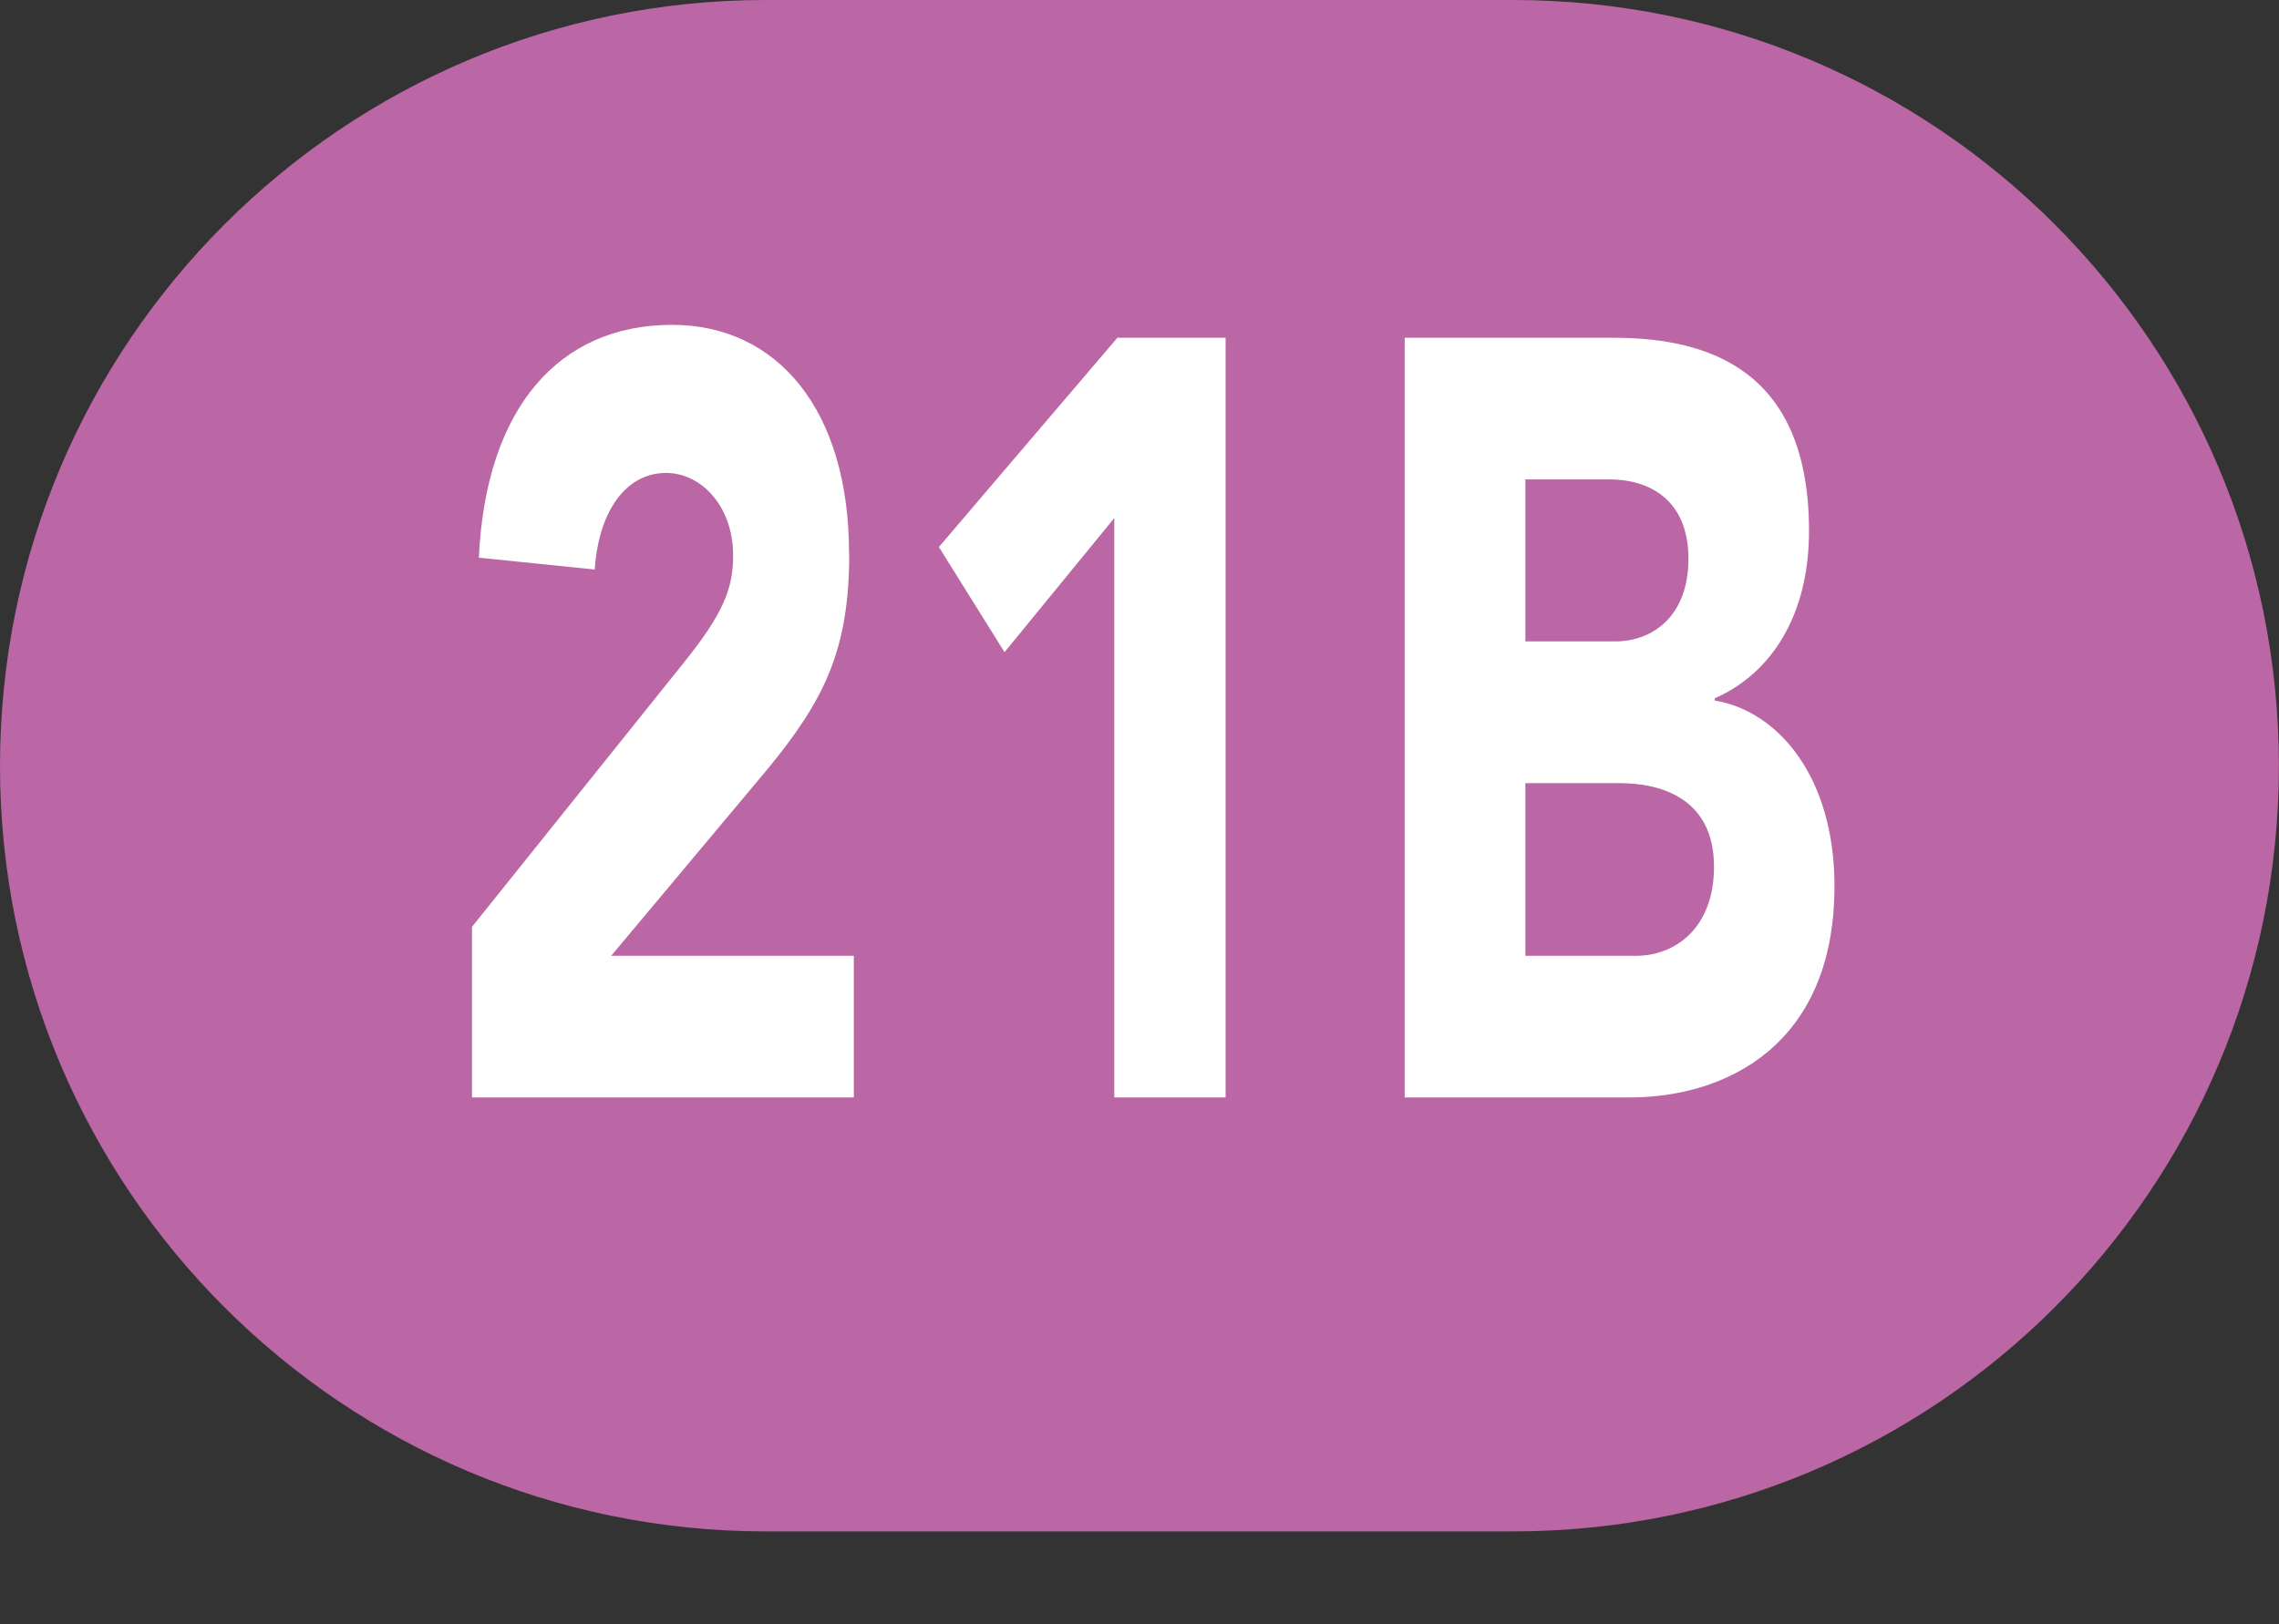
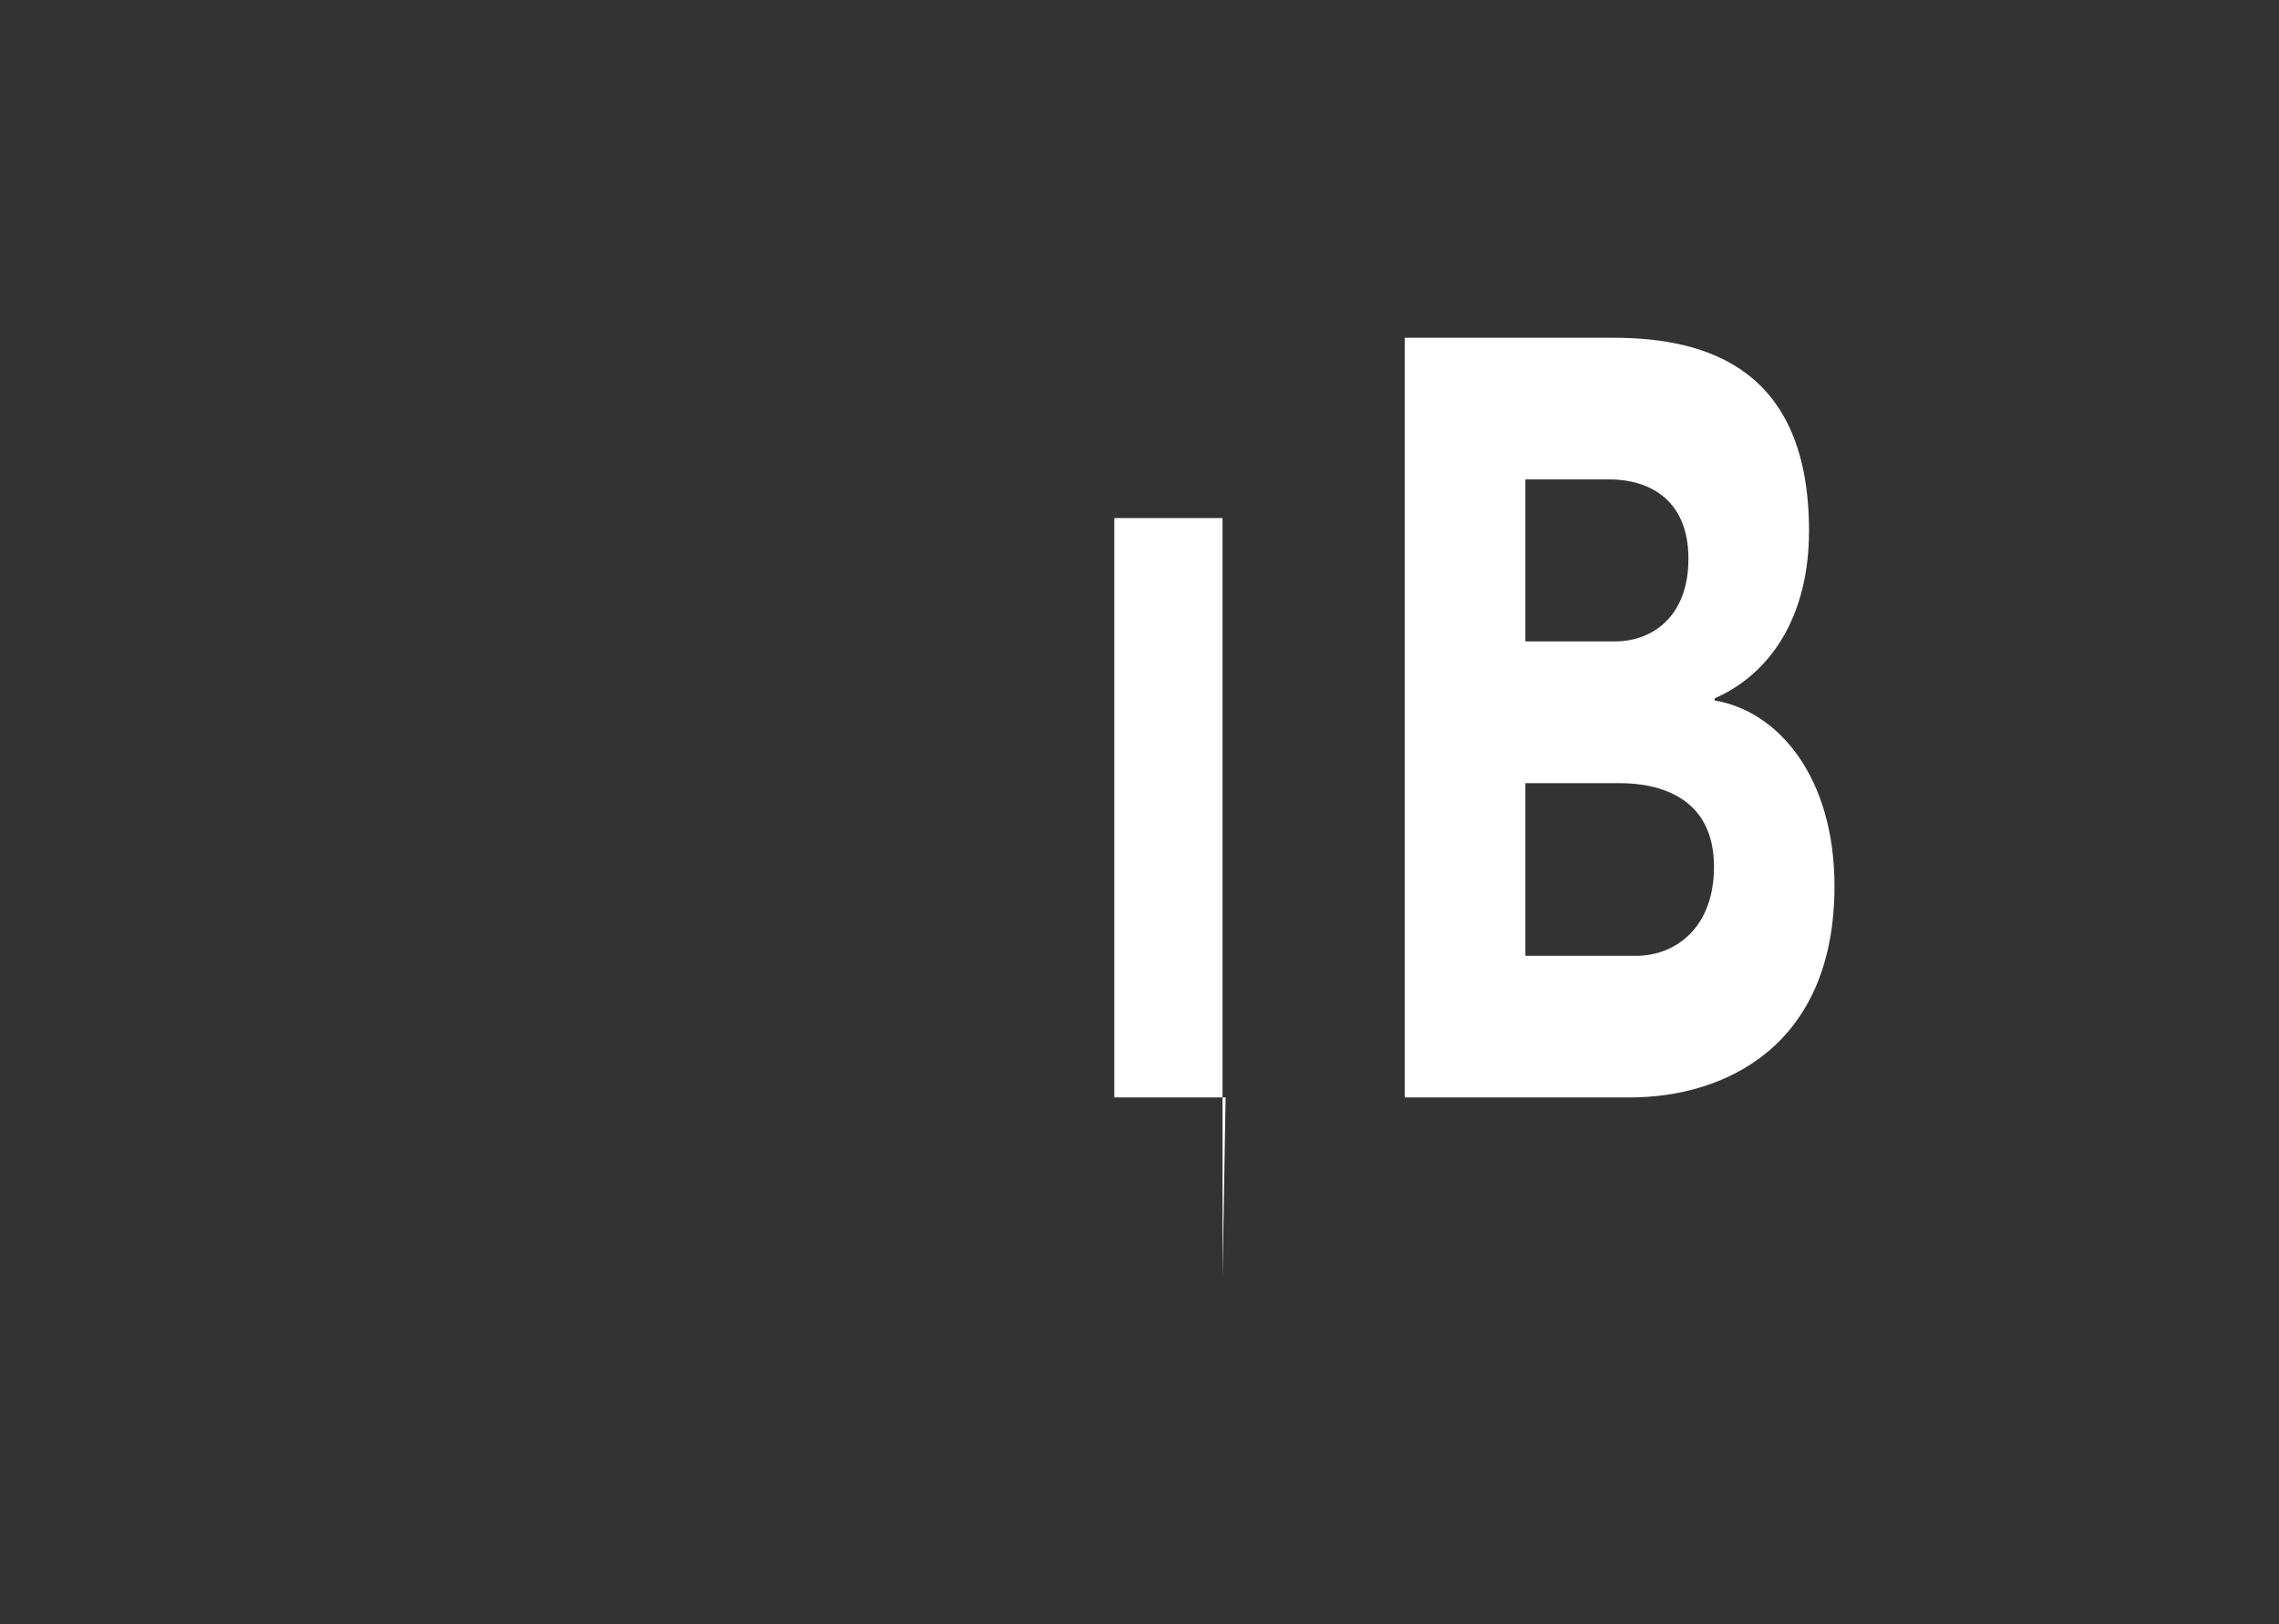
<svg xmlns="http://www.w3.org/2000/svg" id="Calque_1" data-name="Calque 1" viewBox="0 0 229.07 163.31">
  <rect x="0" y="0" width="229.07" height="163.31" fill="#333333" stroke="none" />
  <defs>
    <style>
      .cls-1 {
        fill: #fff;
      }

      .cls-2 {
        fill: #bb66a5;
      }
    </style>
  </defs>
-   <path class="cls-2" d="m76.96,153.97C34.48,153.97,0,119.5,0,77.01S34.48,0,76.96,0h75.12c42.52,0,76.98,34.45,76.98,77.01s-34.46,76.96-76.98,76.96h-75.12Z" />
  <g>
-     <path class="cls-1" d="m85.36,55.64c0,9.71-2.49,14.78-8.39,21.9l-15.54,18.56h24.39v14.24h-38.38v-17.15l21.36-26.65c3.88-4.85,4.89-7.34,4.89-10.68,0-4.96-3.19-8.31-6.76-8.31-3.96,0-6.76,3.78-7.15,9.71l-11.65-1.19c.7-15.1,8.08-23.41,19.42-23.41,10.56,0,17.79,8.52,17.79,22.98Z" />
-     <path class="cls-1" d="m123.19,110.34h-11.19v-58.25l-11.03,13.48-6.6-10.57,17.94-21.04h10.88v76.38Z" />
+     <path class="cls-1" d="m123.19,110.34h-11.19v-58.25h10.88v76.38Z" />
    <path class="cls-1" d="m162.18,33.96c9.71,0,19.65,3.34,19.65,19.42,0,8.52-3.81,14.35-9.48,16.83v.22c6.45,1.08,12.04,7.77,12.04,18.66,0,15.97-10.88,21.25-20.59,21.25h-22.61V33.96h20.97Zm-8.86,14.24v16.29h9.01c3.73,0,7.38-2.48,7.38-8.31,0-6.15-4.2-7.98-7.92-7.98h-8.47Zm0,47.9h11.11c3.96,0,7.85-2.8,7.85-8.95,0-7.01-5.52-8.41-9.48-8.41h-9.48v17.37Z" />
  </g>
</svg>